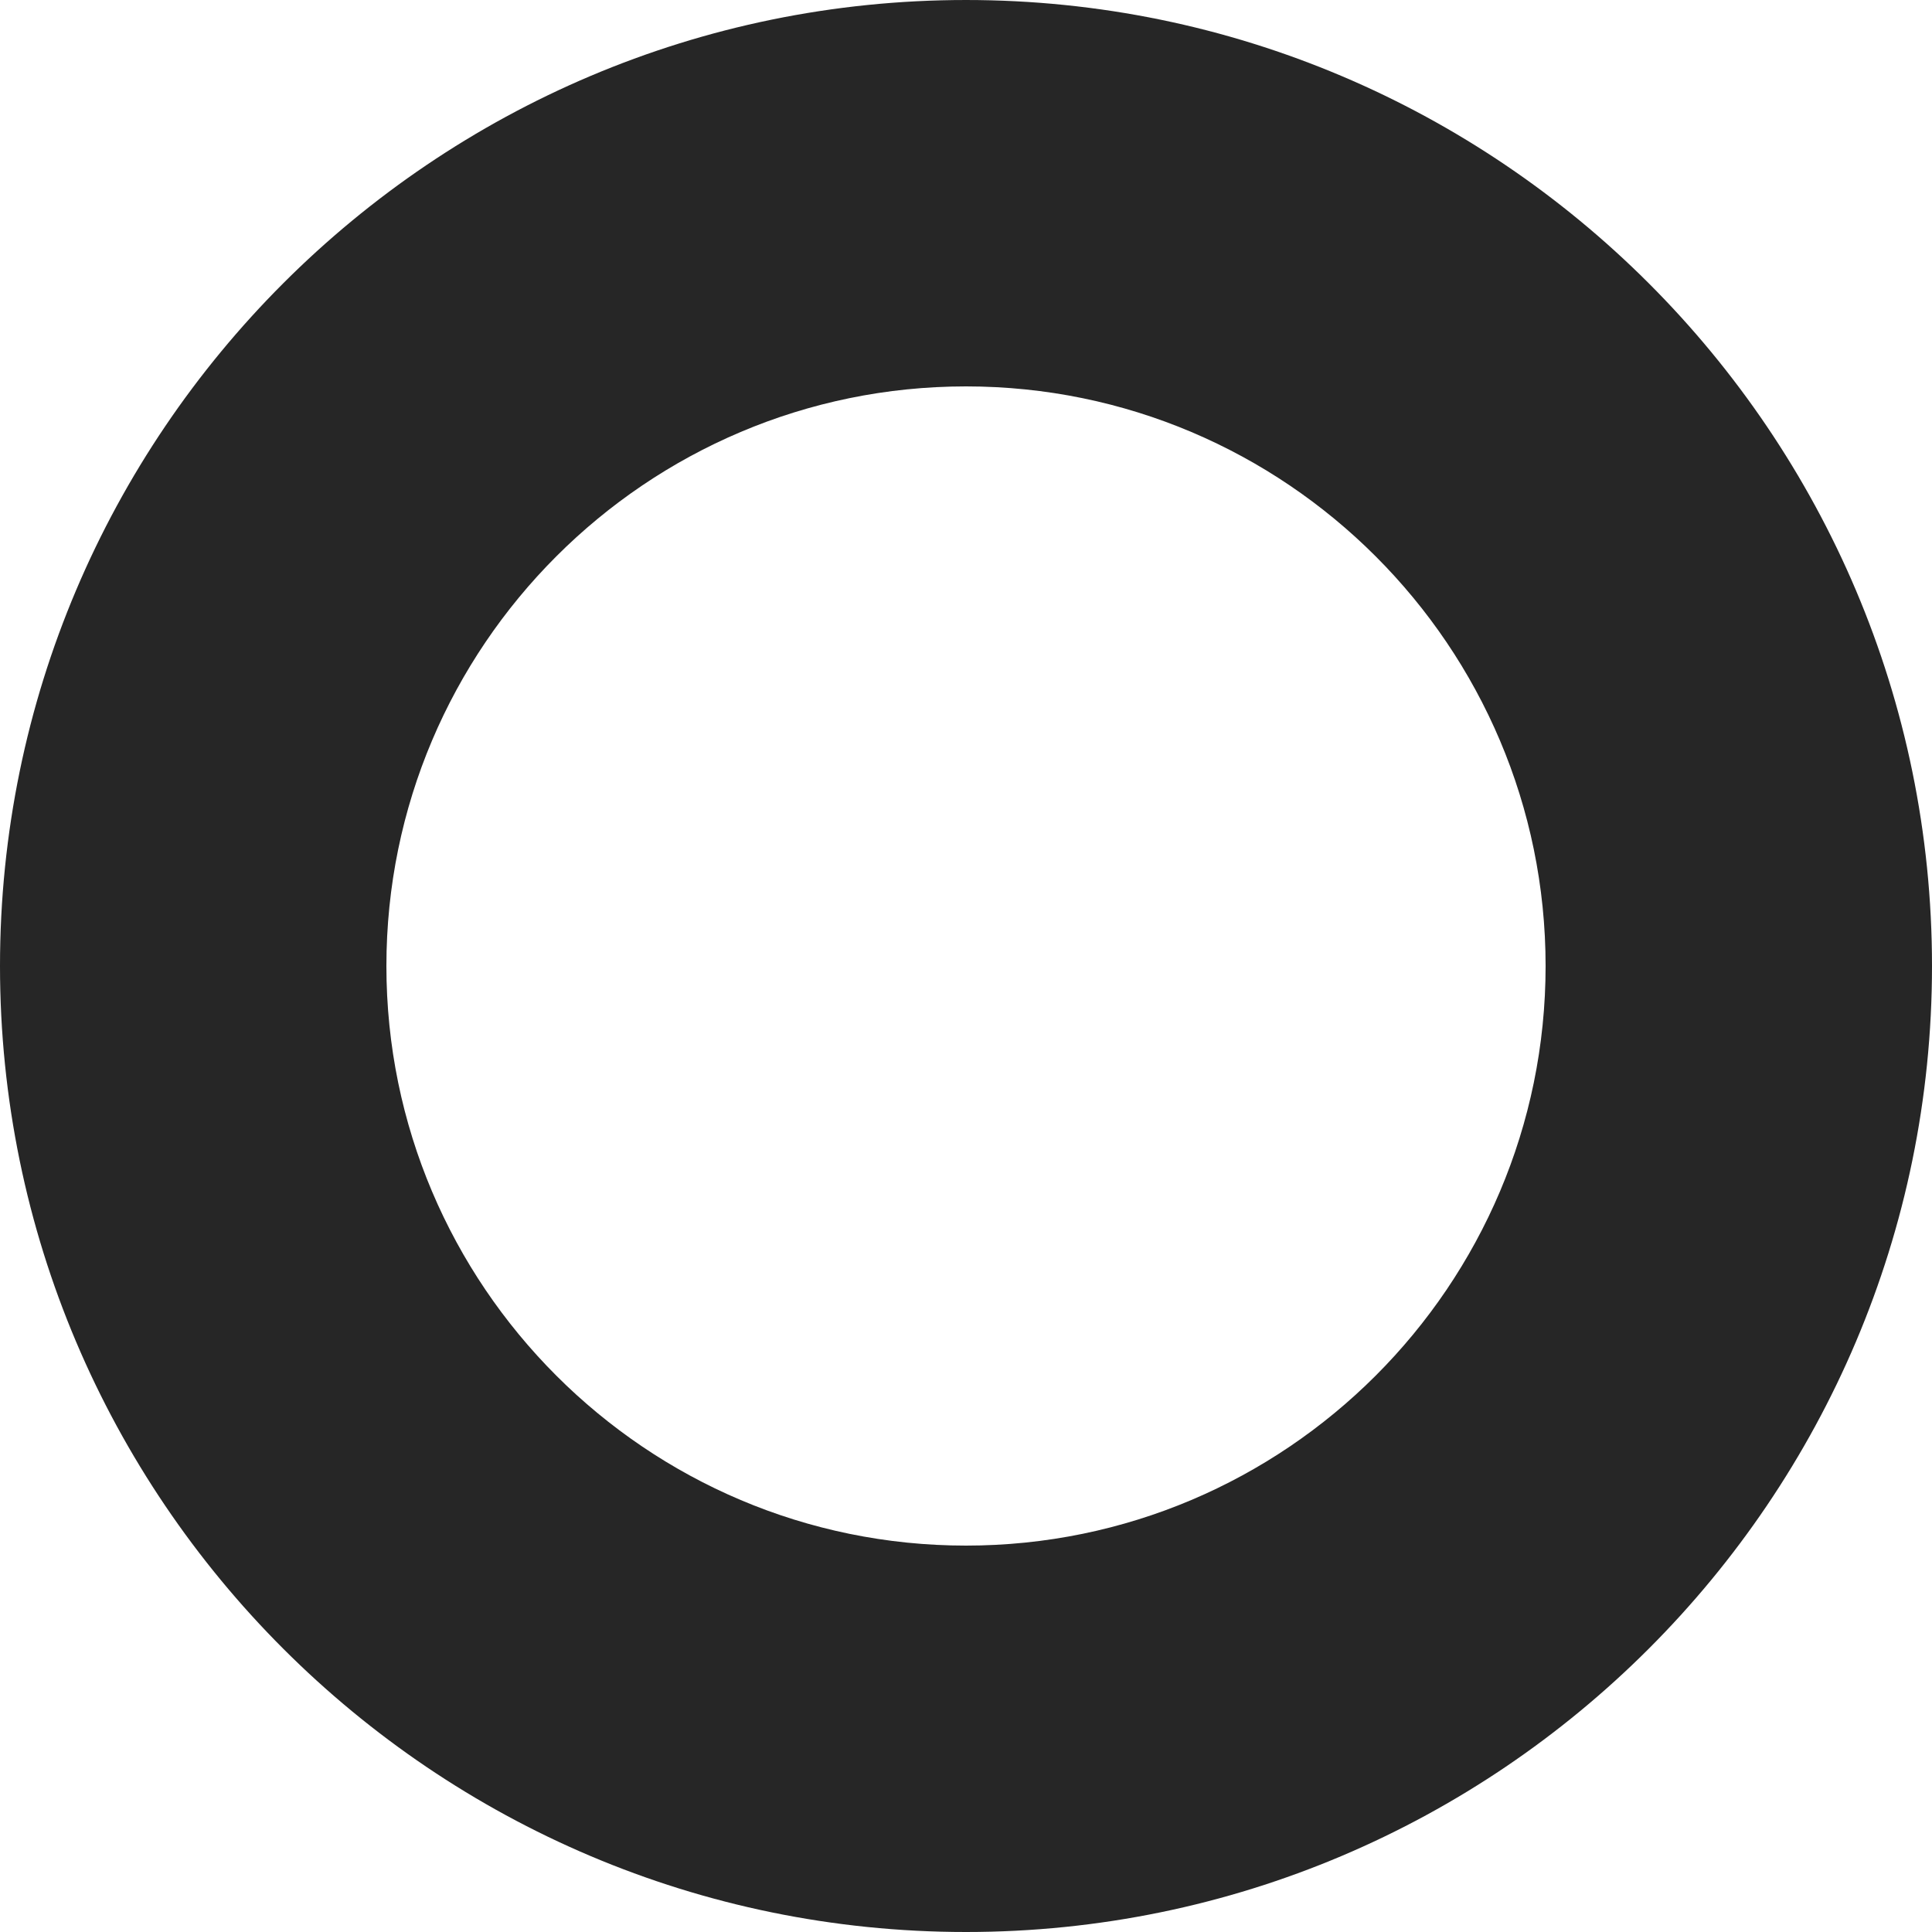
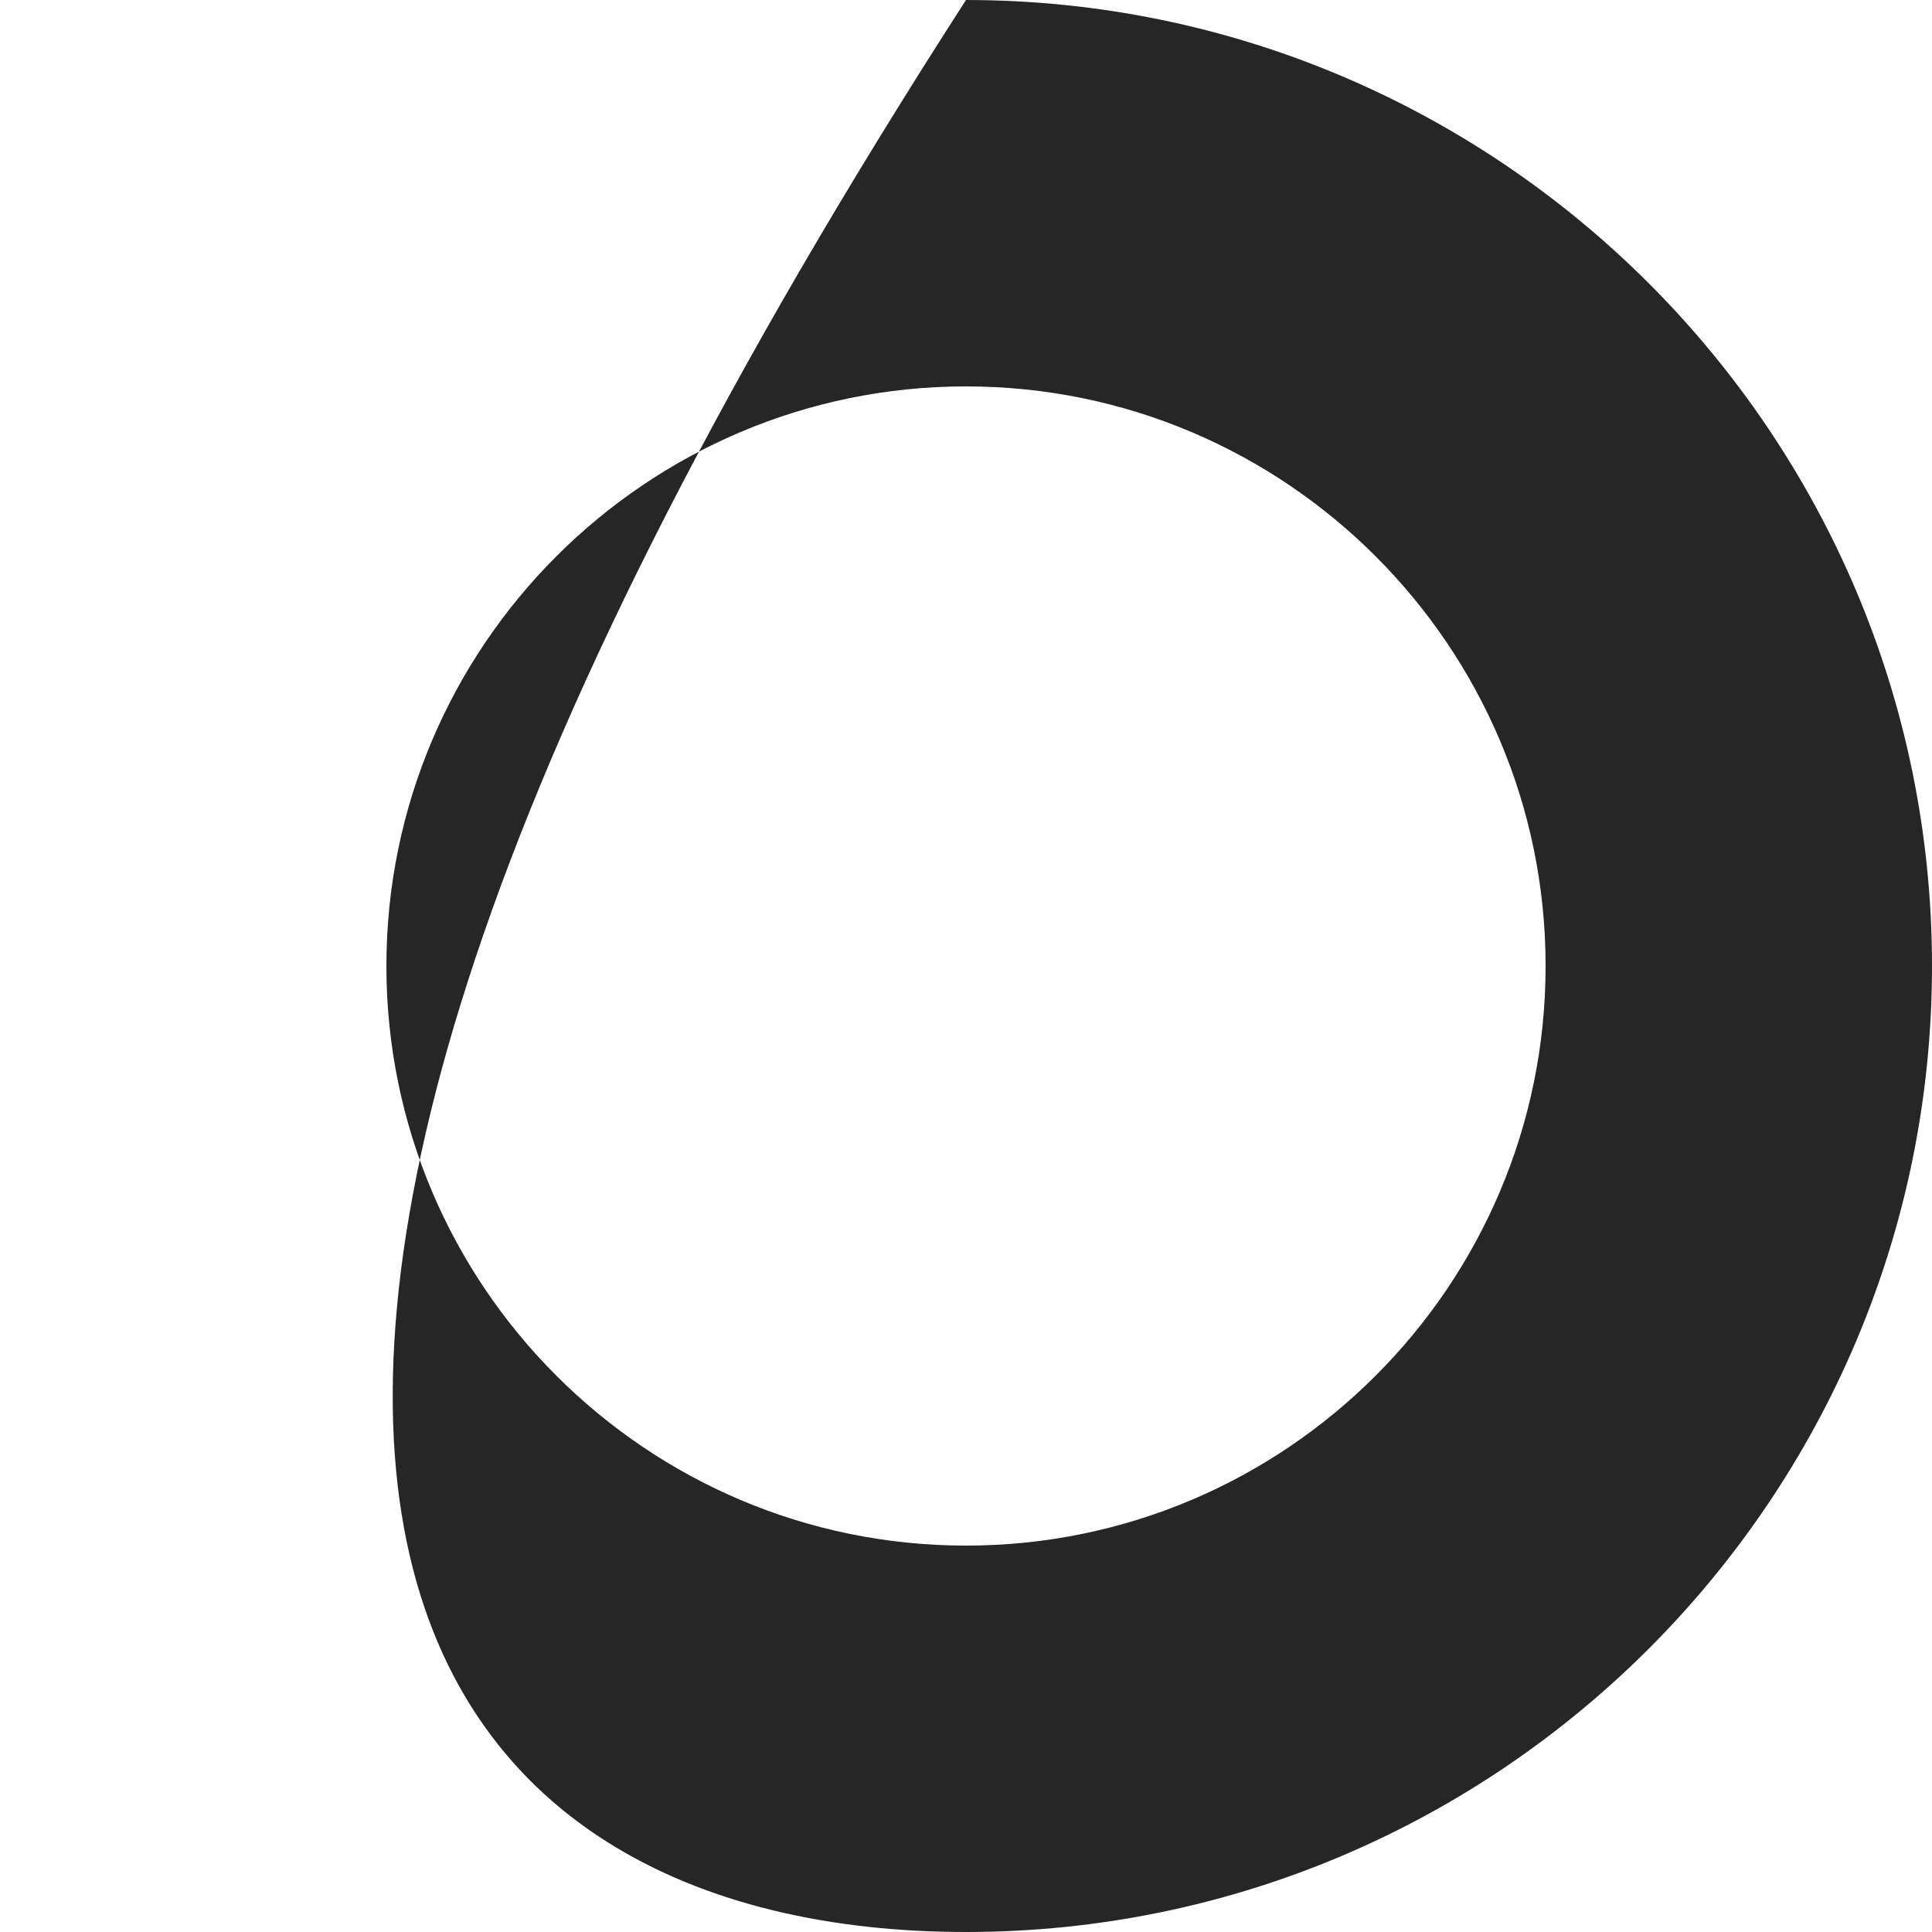
<svg xmlns="http://www.w3.org/2000/svg" width="36" height="36" viewBox="0 0 36 36" fill="none">
-   <path d="M18 7.2C23.956 7.2 28.8 12.044 28.8 18C28.8 23.956 23.956 28.8 18 28.8C12.044 28.8 7.2 23.956 7.2 18C7.2 12.044 12.044 7.2 18 7.2ZM18 36C27.925 36 36 27.925 36 18C36 8.075 27.925 4.981e-05 18 4.981e-05C8.075 4.981e-05 0 8.075 0 18C0 27.925 8.075 36 18 36Z" fill="#262626" />
+   <path d="M18 7.2C23.956 7.2 28.8 12.044 28.8 18C28.8 23.956 23.956 28.8 18 28.8C12.044 28.8 7.2 23.956 7.2 18C7.2 12.044 12.044 7.2 18 7.2ZM18 36C27.925 36 36 27.925 36 18C36 8.075 27.925 4.981e-05 18 4.981e-05C0 27.925 8.075 36 18 36Z" fill="#262626" />
</svg>